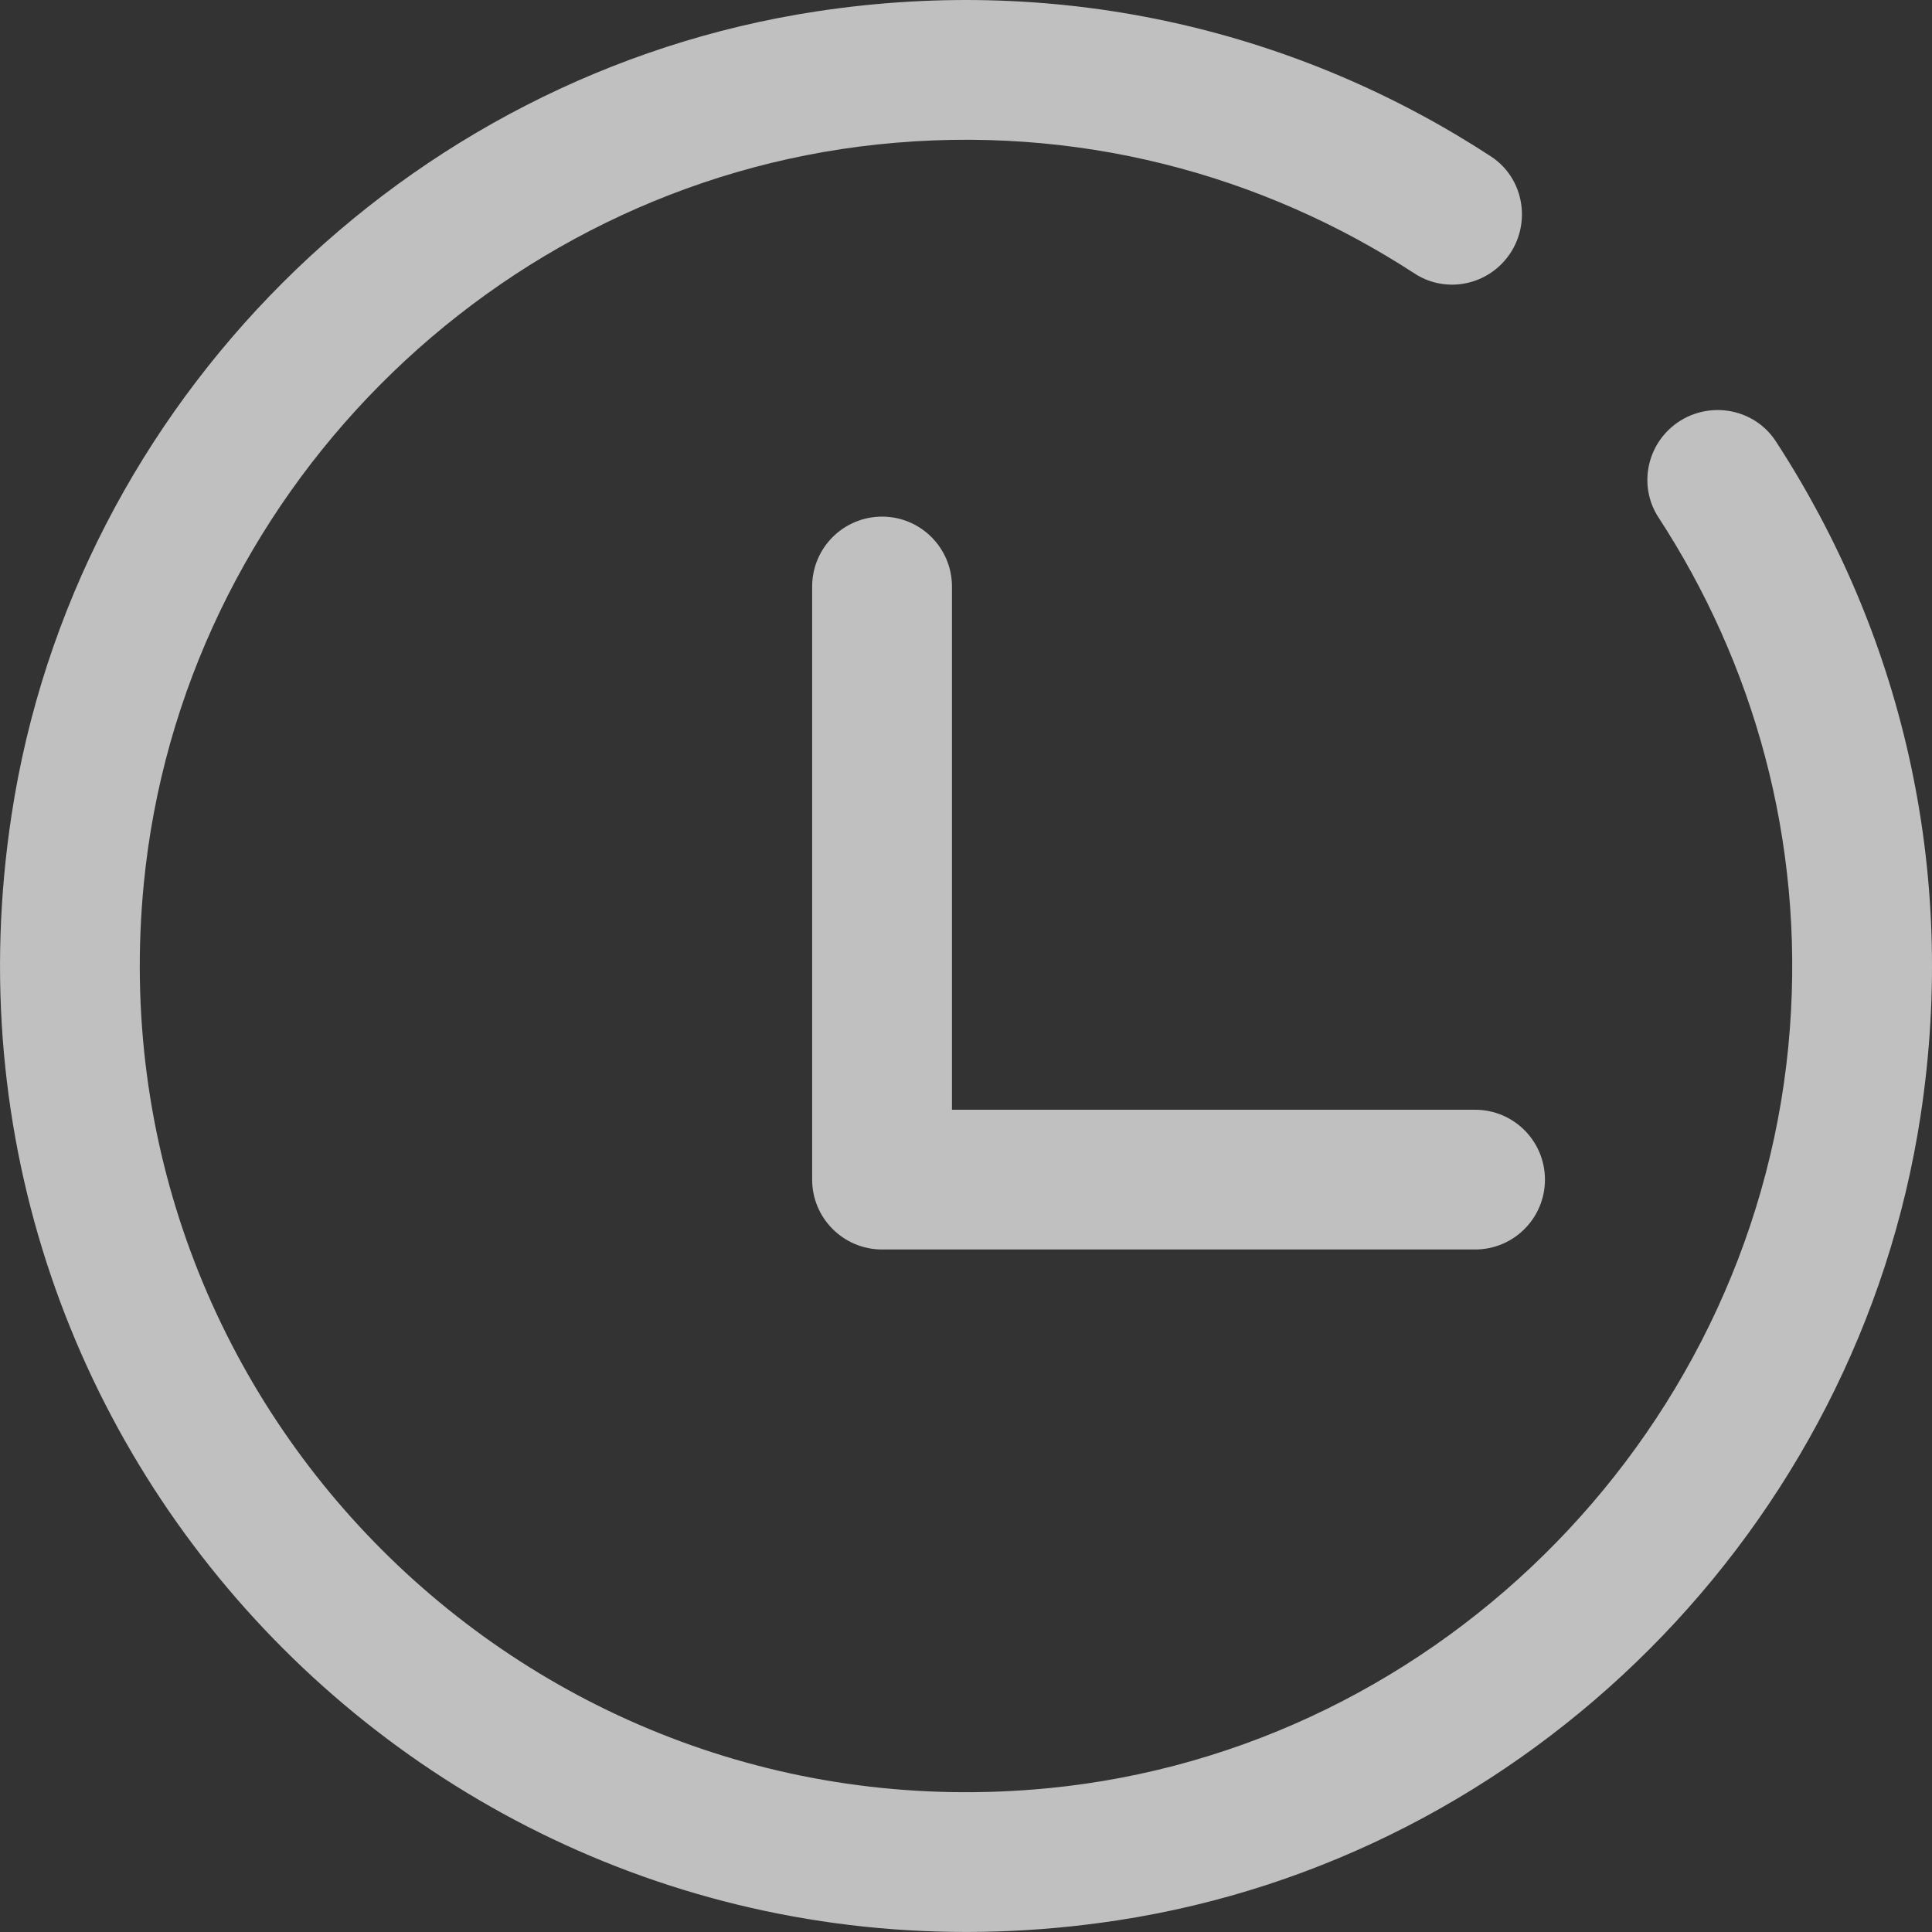
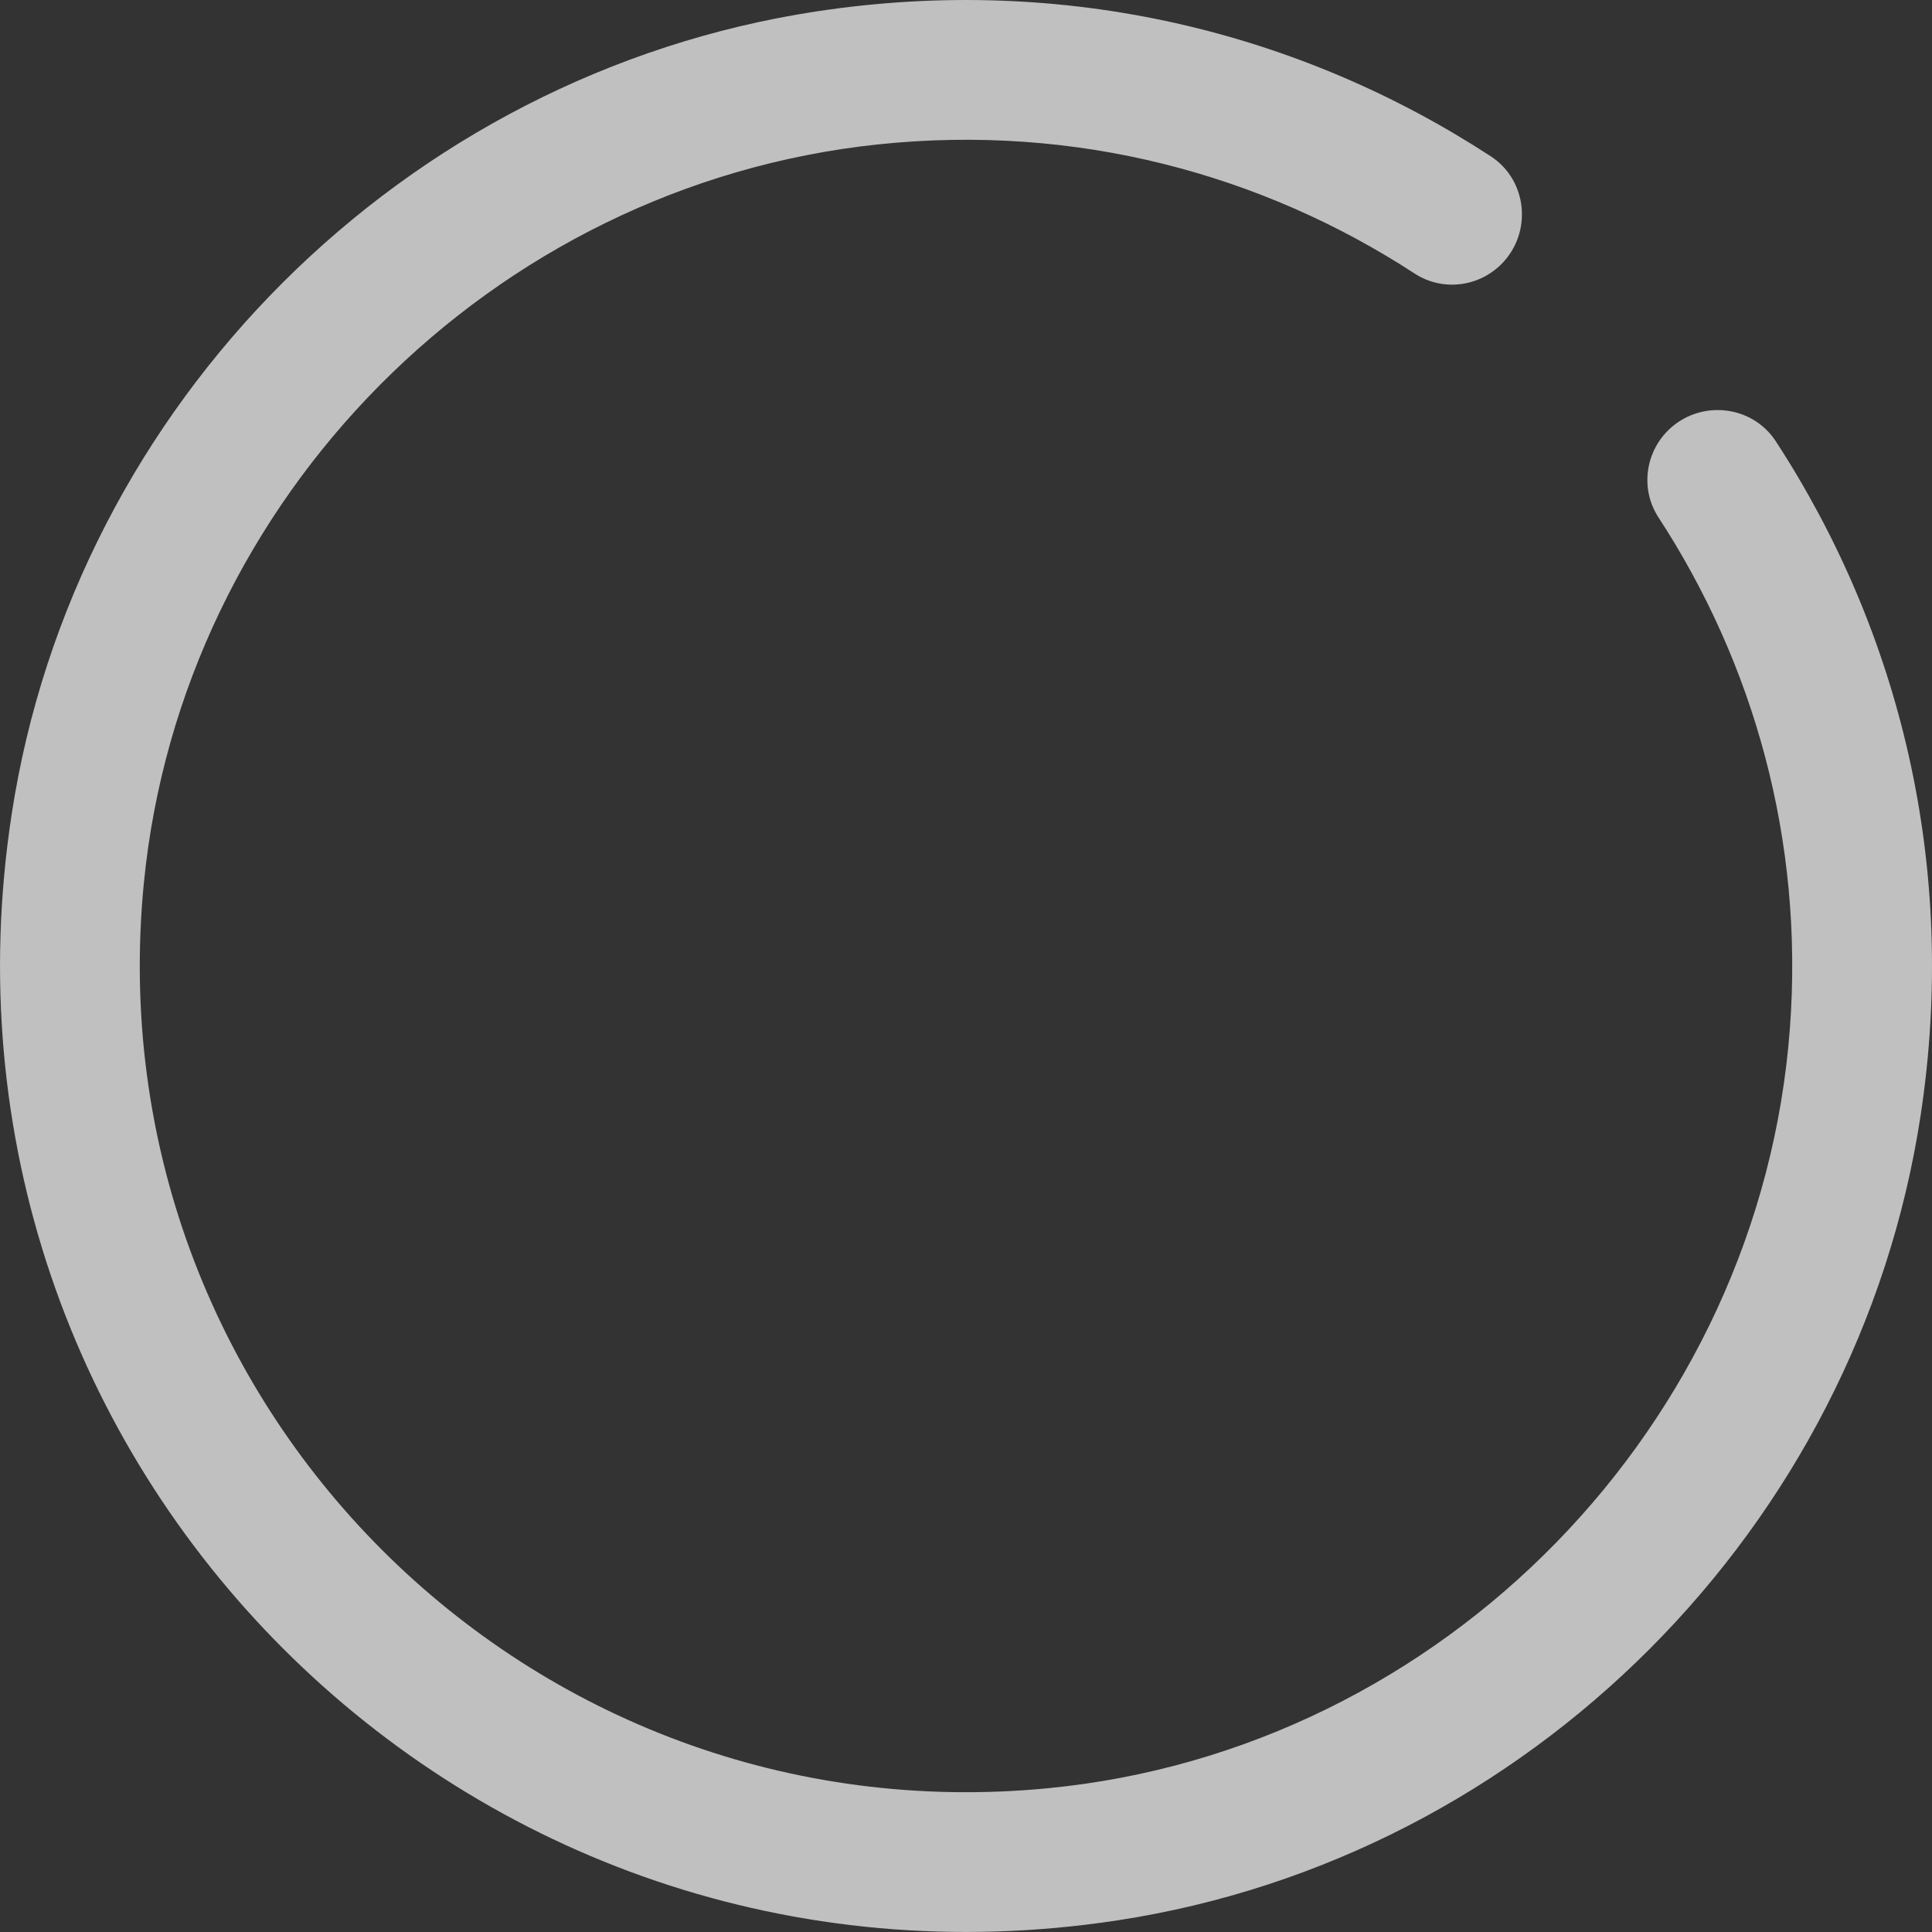
<svg xmlns="http://www.w3.org/2000/svg" width="30" height="30" viewBox="0 0 30 30" fill="none">
  <rect x="0" y="0" width="30" height="30" fill="#333333" stroke="none" />
  <g opacity="0.7" clip-path="url(#clip0_299_13209)">
    <path d="M27.575 6.853C27.2 6.278 26.384 6.202 25.898 6.687C25.54 7.046 25.475 7.608 25.752 8.033C27.225 10.292 28.014 13.034 27.793 15.973C27.332 22.123 22.418 27.169 16.279 27.767C8.202 28.553 1.446 21.797 2.233 13.721C2.816 7.73 7.642 2.876 13.628 2.243C16.718 1.916 19.606 2.71 21.967 4.248C22.392 4.525 22.954 4.461 23.313 4.102C23.798 3.616 23.722 2.8 23.147 2.426C20.203 0.507 16.555 -0.414 12.672 0.178C6.284 1.153 1.158 6.257 0.181 12.645C-1.366 22.749 7.249 31.365 17.354 29.819C23.742 28.842 28.847 23.717 29.822 17.329C30.415 13.445 29.493 9.797 27.575 6.853Z" fill="#FCFCFC" />
-     <path d="M14.782 17.232V17.231V9.108C14.782 8.509 14.296 8.022 13.697 8.022C13.097 8.022 12.611 8.508 12.611 9.108V18.317C12.611 18.916 13.097 19.402 13.697 19.402H22.905C23.505 19.402 23.99 18.916 23.99 18.317C23.99 17.718 23.505 17.232 22.905 17.232H14.782Z" fill="#FCFCFC" />
  </g>
  <defs>
    <clipPath id="clip0_299_13209">
      <rect width="30" height="30" fill="white" />
    </clipPath>
  </defs>
</svg>